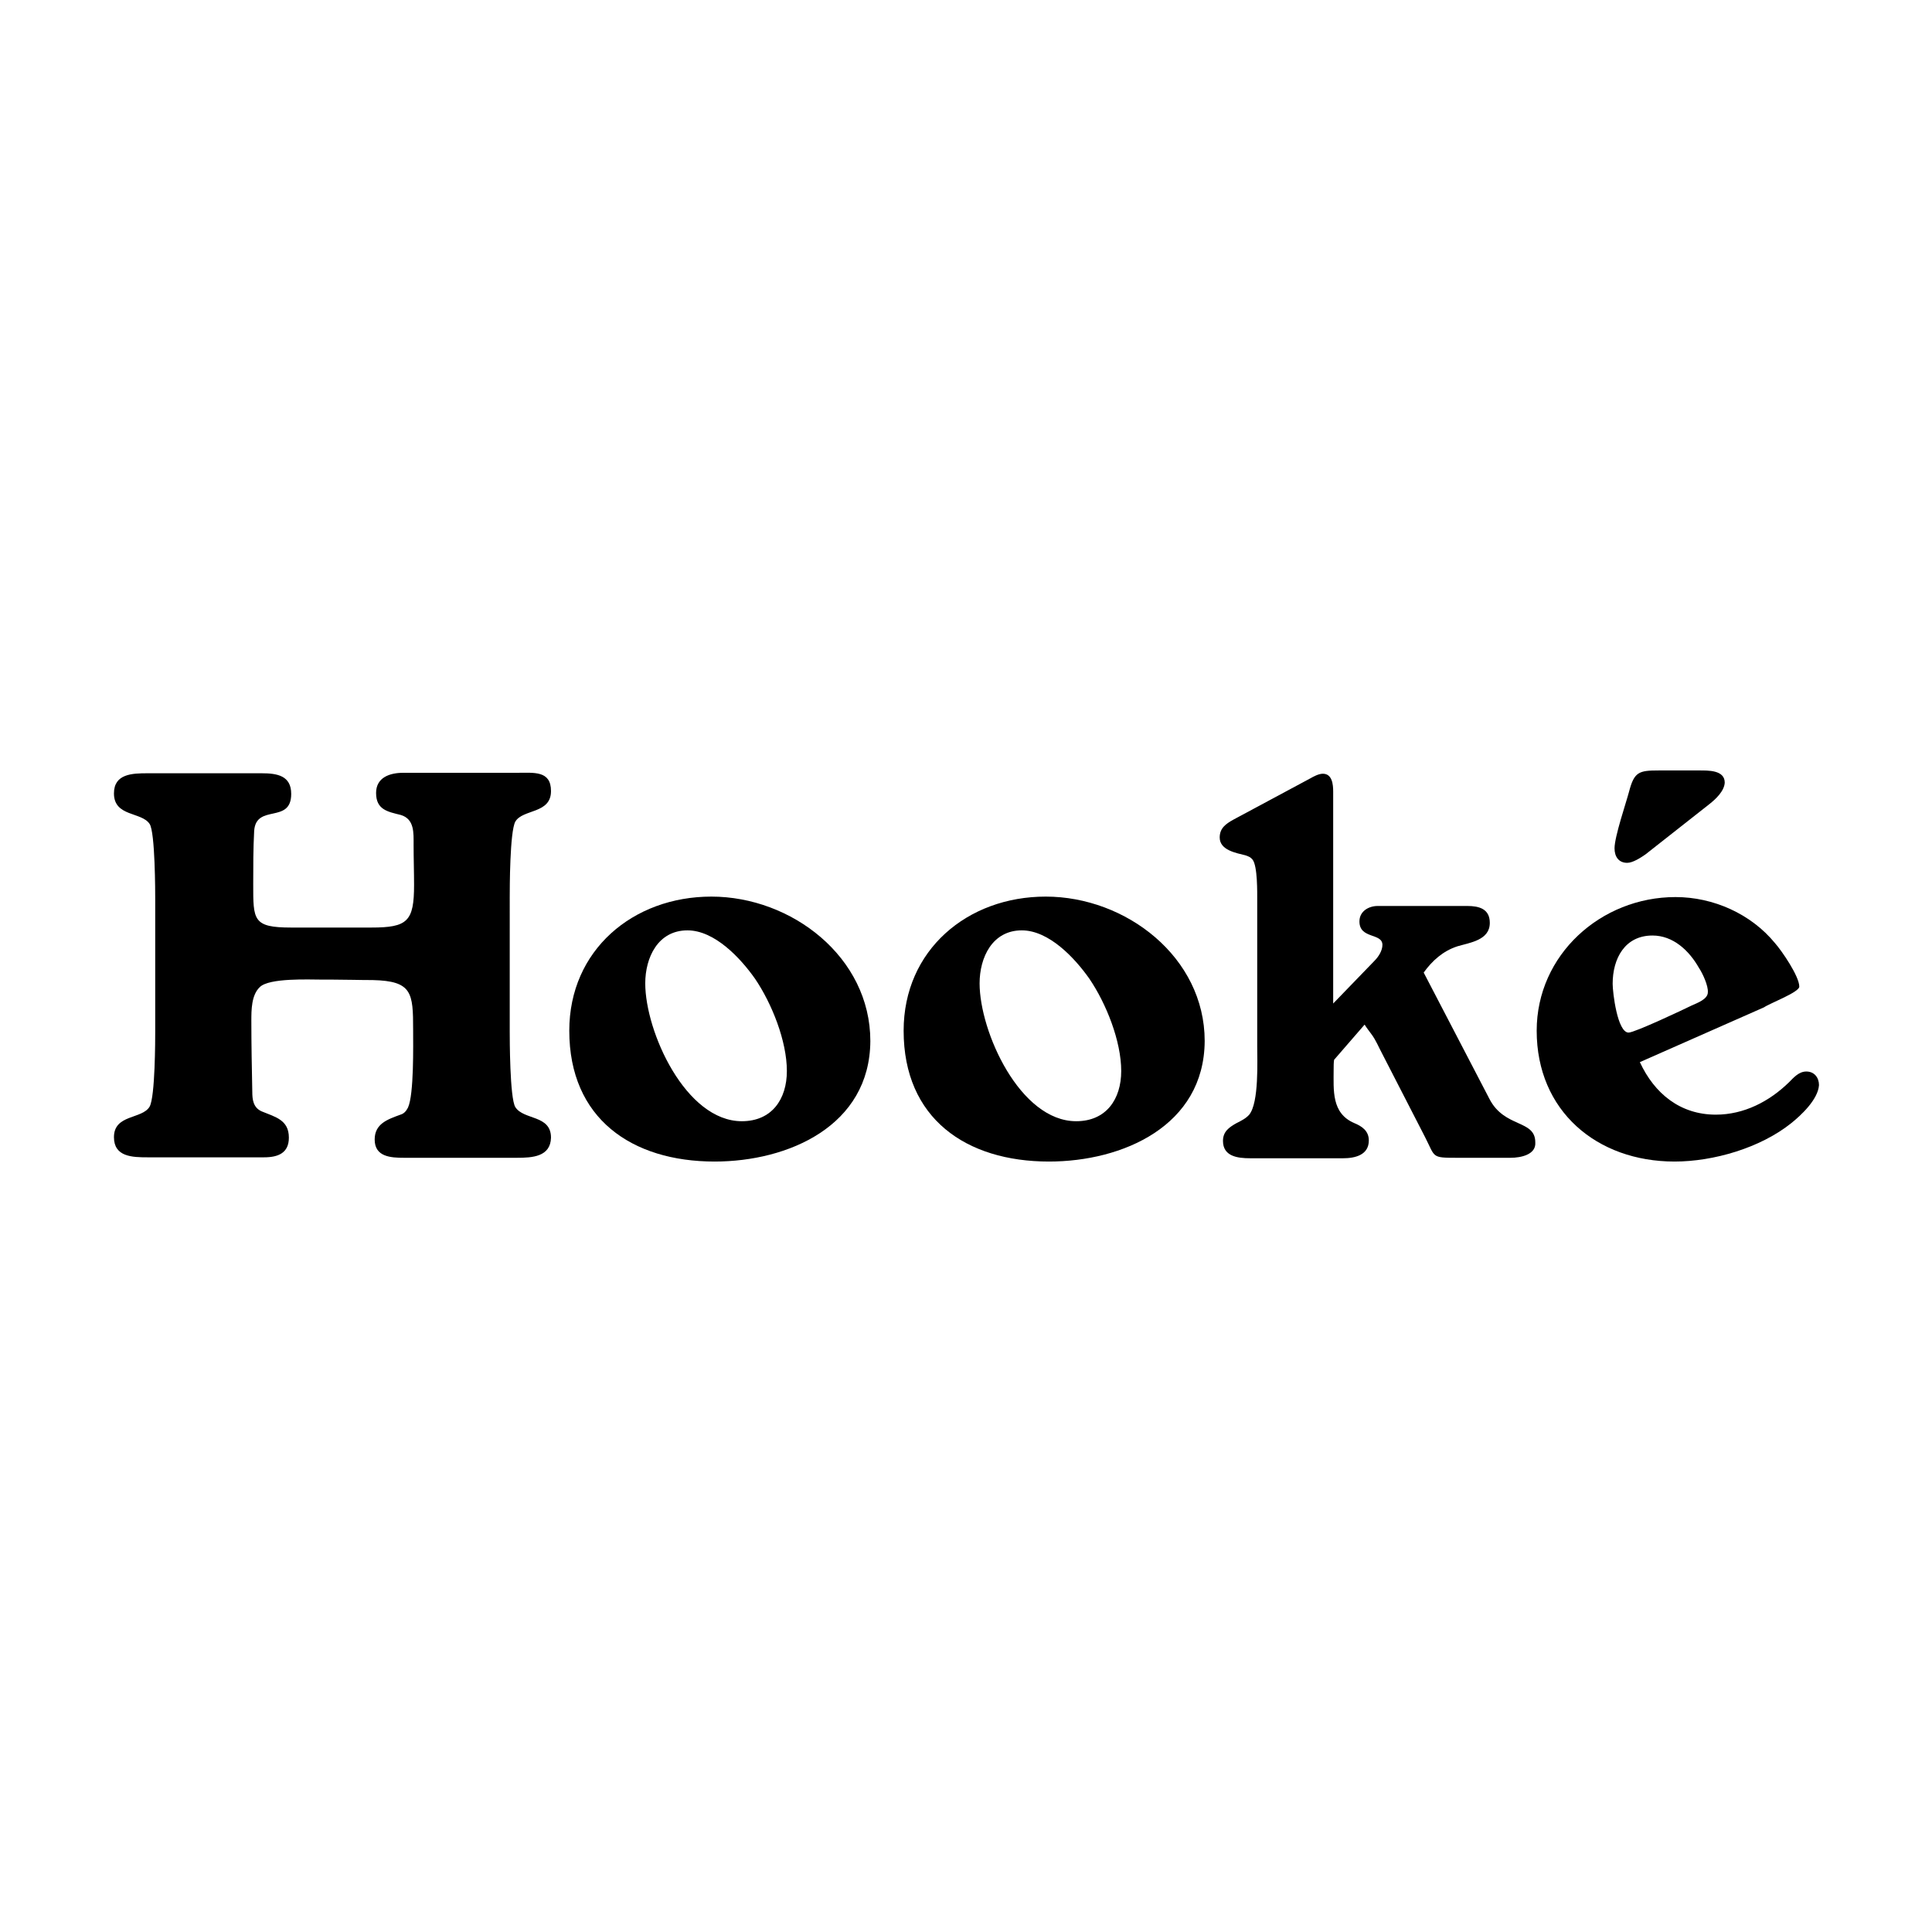
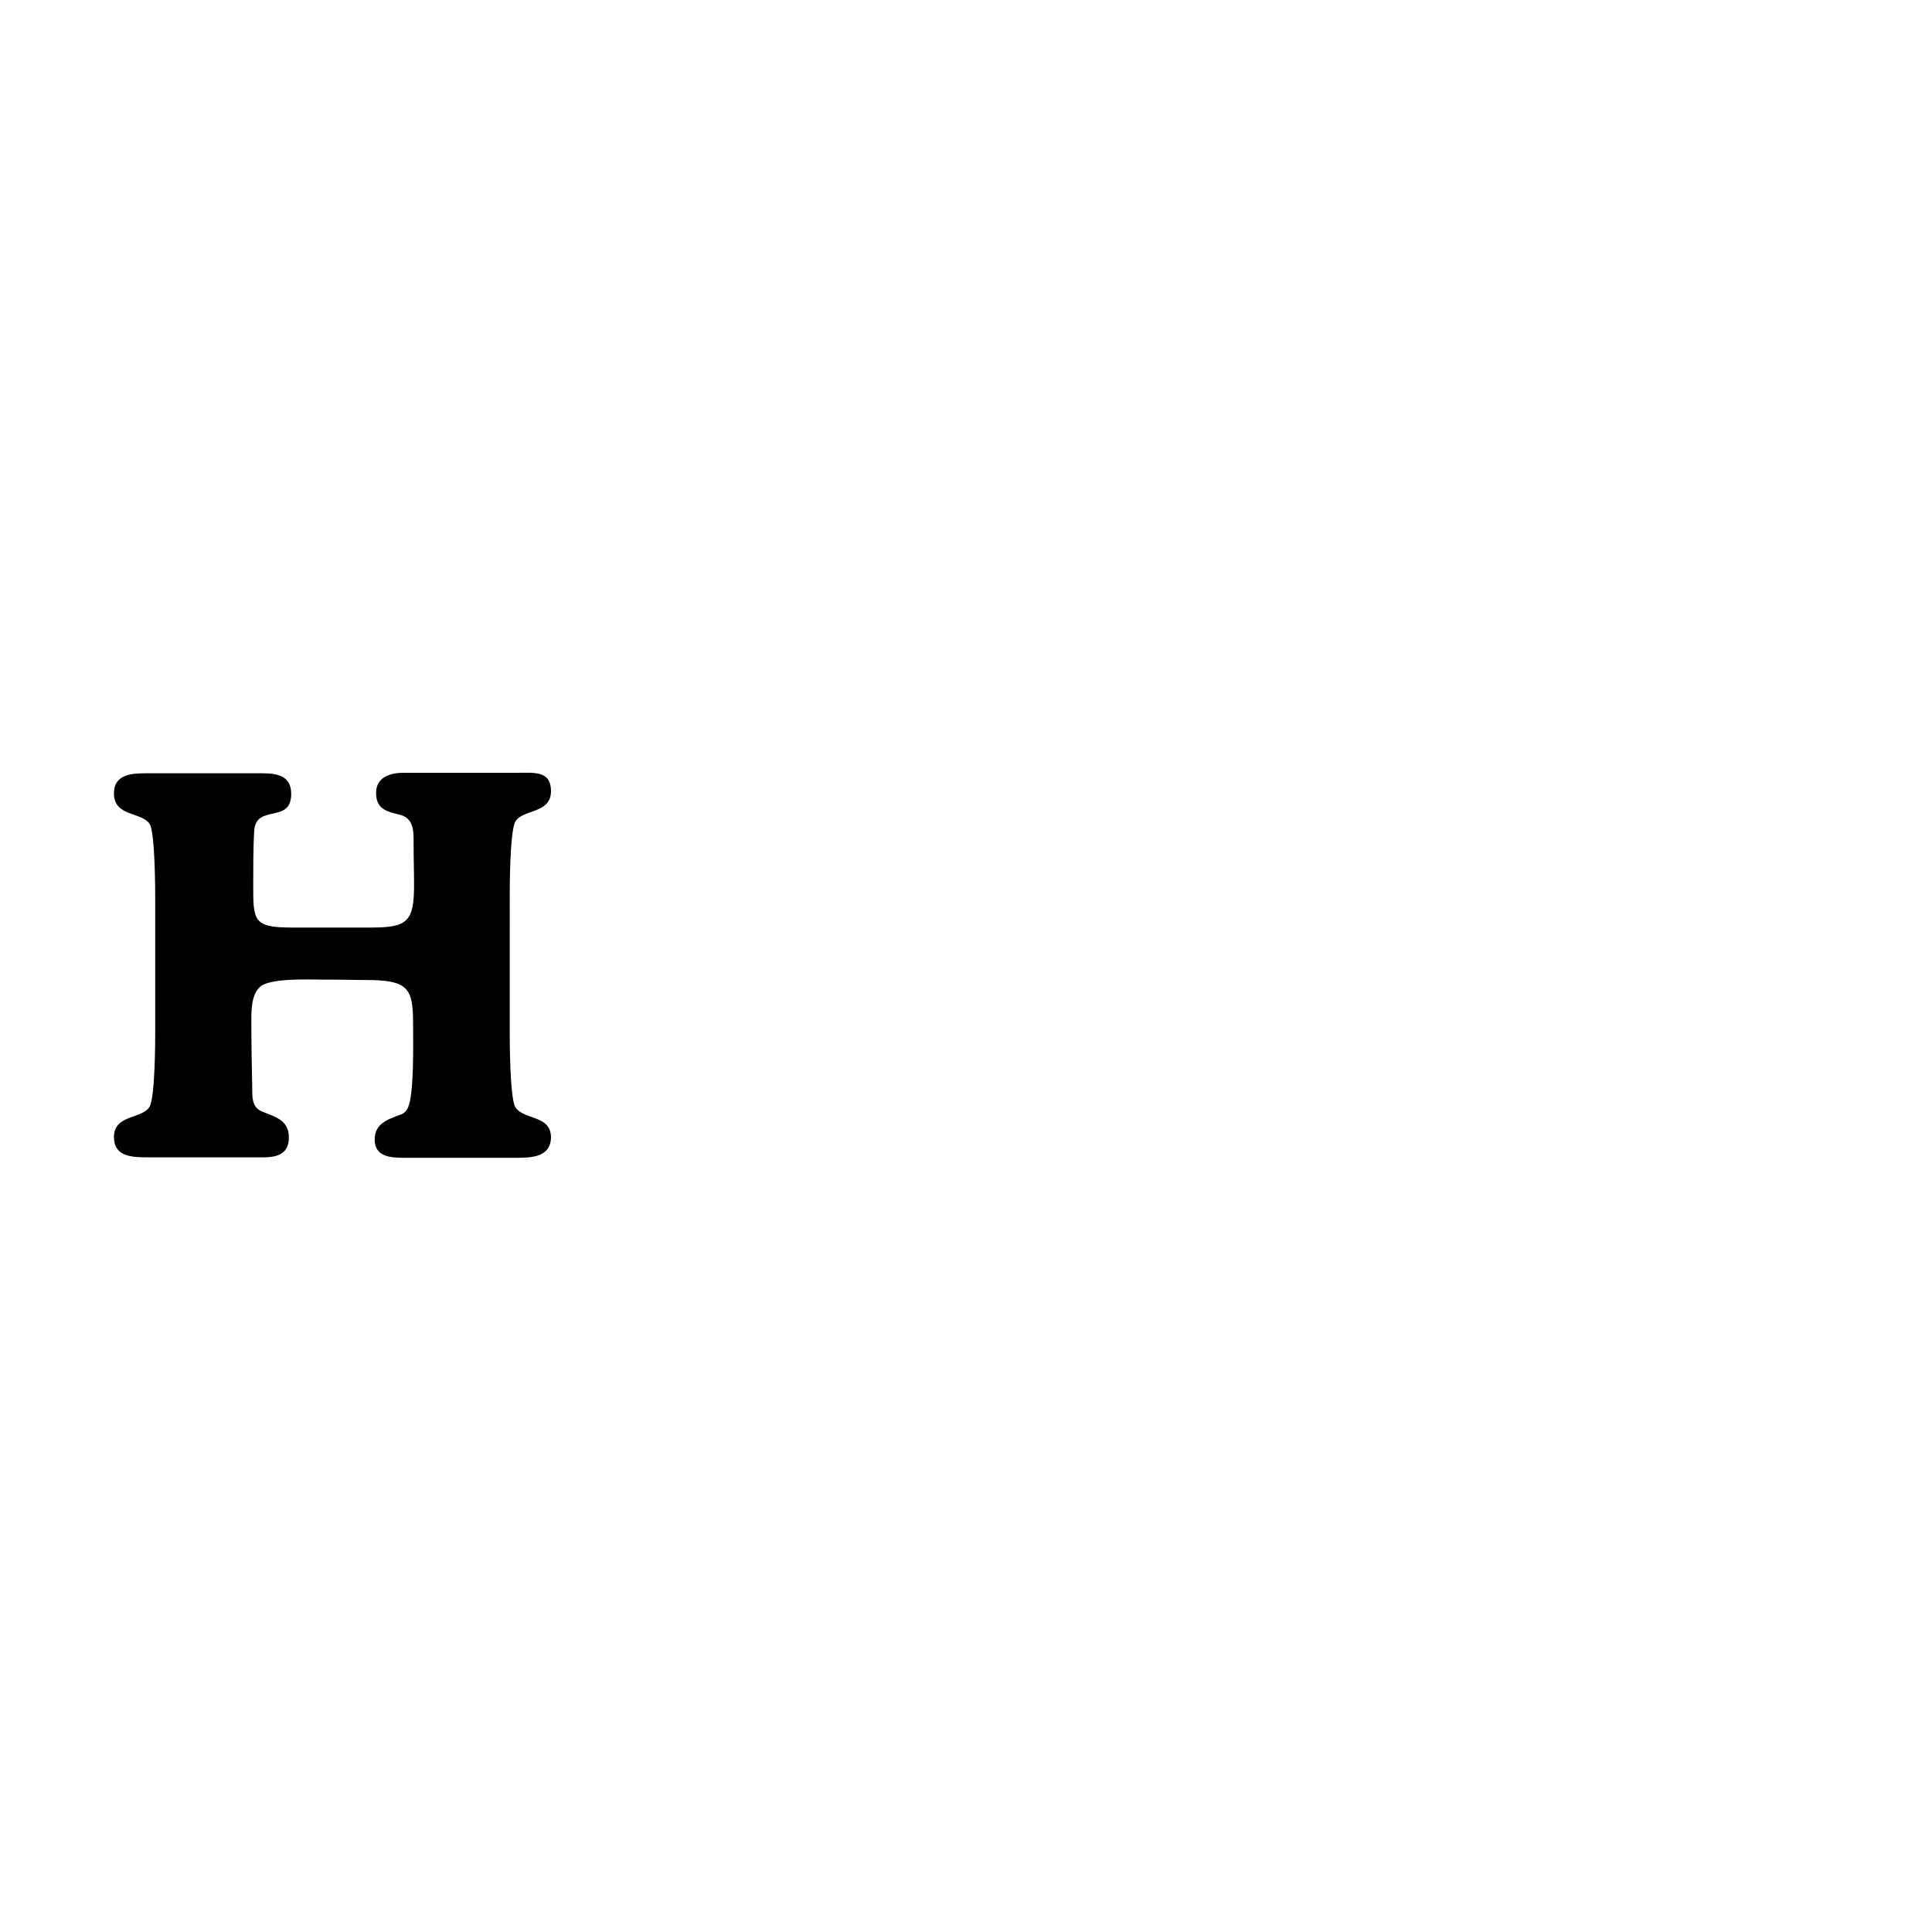
<svg xmlns="http://www.w3.org/2000/svg" version="1.1" id="Layer_1" x="0px" y="0px" width="412px" height="412px" viewBox="0 0 412 412" style="enable-background:new 0 0 412 412;" xml:space="preserve">
  <g>
    <path d="M110.2,246.9H86.2c-2.9,0-6.3-0.2-6.3-3.9c0-3.4,2.8-4.3,5.5-5.3c0.7-0.2,1.2-0.7,1.6-1.5c1.3-2.8,1.1-13.4,1.1-16.6   c0-7.9-0.2-10.4-8.6-10.6c-2.9,0-5.9-0.1-8.8-0.1h-2.1c-2.6,0-11.2-0.4-13.2,1.6c-1.8,1.7-1.8,4.9-1.8,7.2c0,5,0.1,10.1,0.2,15.1   c0,1.7,0.2,3.4,2,4.2c2.9,1.2,5.8,1.8,5.8,5.6c0,3.3-2.3,4.2-5.3,4.2H31.5c-3.3,0-7.2-0.1-7.2-4.3c0-4.9,6-3.8,7.6-6.5   c1.2-2.1,1.2-14.5,1.2-16.1v-28.1c0-1.2,0-14.4-1.2-16.1c-1.7-2.6-7.6-1.5-7.6-6.5c0-4.2,3.9-4.3,7.2-4.3h24.3   c3.3,0,6.3,0.5,6.3,4.4c0,6.5-7.5,2-7.9,7.9c-0.2,3.8-0.2,7.5-0.2,11.3c0,7.7-0.1,9.3,8.1,9.3h17.1c7.7,0,9.1-1.3,9.1-9.1   c0-2.8-0.1-5.6-0.1-8.5c0-2.6,0.2-5.5-2.7-6.4c-2.8-0.7-5.3-1.1-5.3-4.7c0-3.3,2.9-4.3,5.8-4.3h24.3c3.6,0,7.2-0.5,7.2,3.9   c0,4.9-6,3.8-7.6,6.5c-1.2,2.1-1.2,14.5-1.2,16.1V220c0,1.3,0,14.2,1.2,16.1c1.8,2.8,7.6,1.6,7.6,6.5   C117.4,246.7,113.5,246.9,110.2,246.9z" />
-     <path d="M152.4,247.7c-17.7,0-31-9.2-31-27.9c0-17.2,13.6-28.6,30.3-28.6c17.1,0,33.9,12.9,33.9,30.8   C185.5,240.1,168.1,247.7,152.4,247.7z M161,208.7c-3.1-4.4-8.6-10.3-14.4-10.3c-6.3,0-9,5.8-9,11.3c0,10.3,8.6,29.4,20.6,29.4   c6.4,0,9.6-4.7,9.6-10.7C167.8,222,164.6,214,161,208.7z" />
-     <path d="M223.7,247.7c-17.7,0-31-9.2-31-27.9c0-17.2,13.6-28.6,30.3-28.6c17.1,0,33.9,12.9,33.9,30.8   C256.8,240.1,239.4,247.7,223.7,247.7z M232.3,208.7c-3.1-4.4-8.6-10.3-14.4-10.3c-6.3,0-9,5.8-9,11.3c0,10.3,8.6,29.4,20.6,29.4   c6.4,0,9.6-4.7,9.6-10.7C239.1,222,235.9,214,232.3,208.7z" />
-     <path d="M322.1,246.9h-11.5c-5.4,0-4.5-0.1-6.7-4.4l-9.2-17.9c-0.7-1.3-1.3-2.8-2.2-4c-0.5-0.7-1-1.3-1.5-2.1l-6.5,7.5   c-0.1,0.6-0.1,1.3-0.1,2c0,4.5-0.5,9.4,4.4,11.5c1.7,0.7,3.1,1.7,3.1,3.7c0,3.1-2.9,3.8-5.5,3.8h-19.8c-2.7,0-5.8-0.4-5.8-3.7   c0-2,1.3-2.9,2.9-3.8c1-0.5,2-1,2.7-1.8c2.1-2.6,1.7-11.5,1.7-14.7v-30.9c0-1.7,0.1-7.4-1-8.8c-0.4-0.5-0.9-0.7-1.5-0.9   c-2-0.5-5.5-1.1-5.5-3.8c0-2,1.3-2.9,2.9-3.8l16.4-8.8c0.7-0.4,1.8-1,2.7-1c2,0,2.2,2.3,2.2,3.8v45.2l8.8-9.1   c0.9-0.9,1.7-2.2,1.7-3.4c0-2.6-4.9-1.2-4.9-5c0-2.2,2-3.3,3.9-3.3h19.1c2.5,0,4.8,0.6,4.8,3.6c0,3.7-4.2,4.2-6.9,5   c-3.1,1-5.4,3.1-7.2,5.6l14,26.9c3.2,6.3,9.8,4.4,9.8,9.3C327.6,246.2,324.4,246.9,322.1,246.9z" />
-     <path d="M382,239.5c-6.6,5.3-16.6,8.2-24.9,8.2c-16.6,0-29.4-10.8-29.4-27.9c0-16.2,13.7-28.5,29.6-28.5c8.1,0,16.1,3.6,21.2,9.8   c1.5,1.7,5.2,7.1,5.2,9.3c0,1.2-6.4,3.6-7.5,4.4l-26.5,11.7c3.1,6.7,8.6,11.2,16.2,11.2c6,0,11.4-2.8,15.6-6.9c1-1,2.1-2.3,3.7-2.3   c1.7,0,2.7,1.3,2.7,2.9C387.7,234.5,384,237.9,382,239.5z M362.3,206.4c-2.1-3.7-5.5-6.9-9.9-6.9c-5.9,0-8.5,4.9-8.5,10.3   c0,1.8,1,10.4,3.4,10.4c1.3,0,11.9-5,13.5-5.8c1.1-0.5,3.4-1.3,3.4-2.8C364.3,210.2,363.1,207.6,362.3,206.4z M364.5,171.5   l-13.6,10.7c-1,0.7-2.7,1.8-3.9,1.8c-1.8,0-2.7-1.3-2.7-3.1c0-2.5,2.5-9.8,3.1-12.1c1.1-4.2,2.1-4.5,6.3-4.5h8.6   c2,0,5.5-0.1,5.5,2.6C367.7,168.7,365.9,170.4,364.5,171.5z" />
  </g>
</svg>